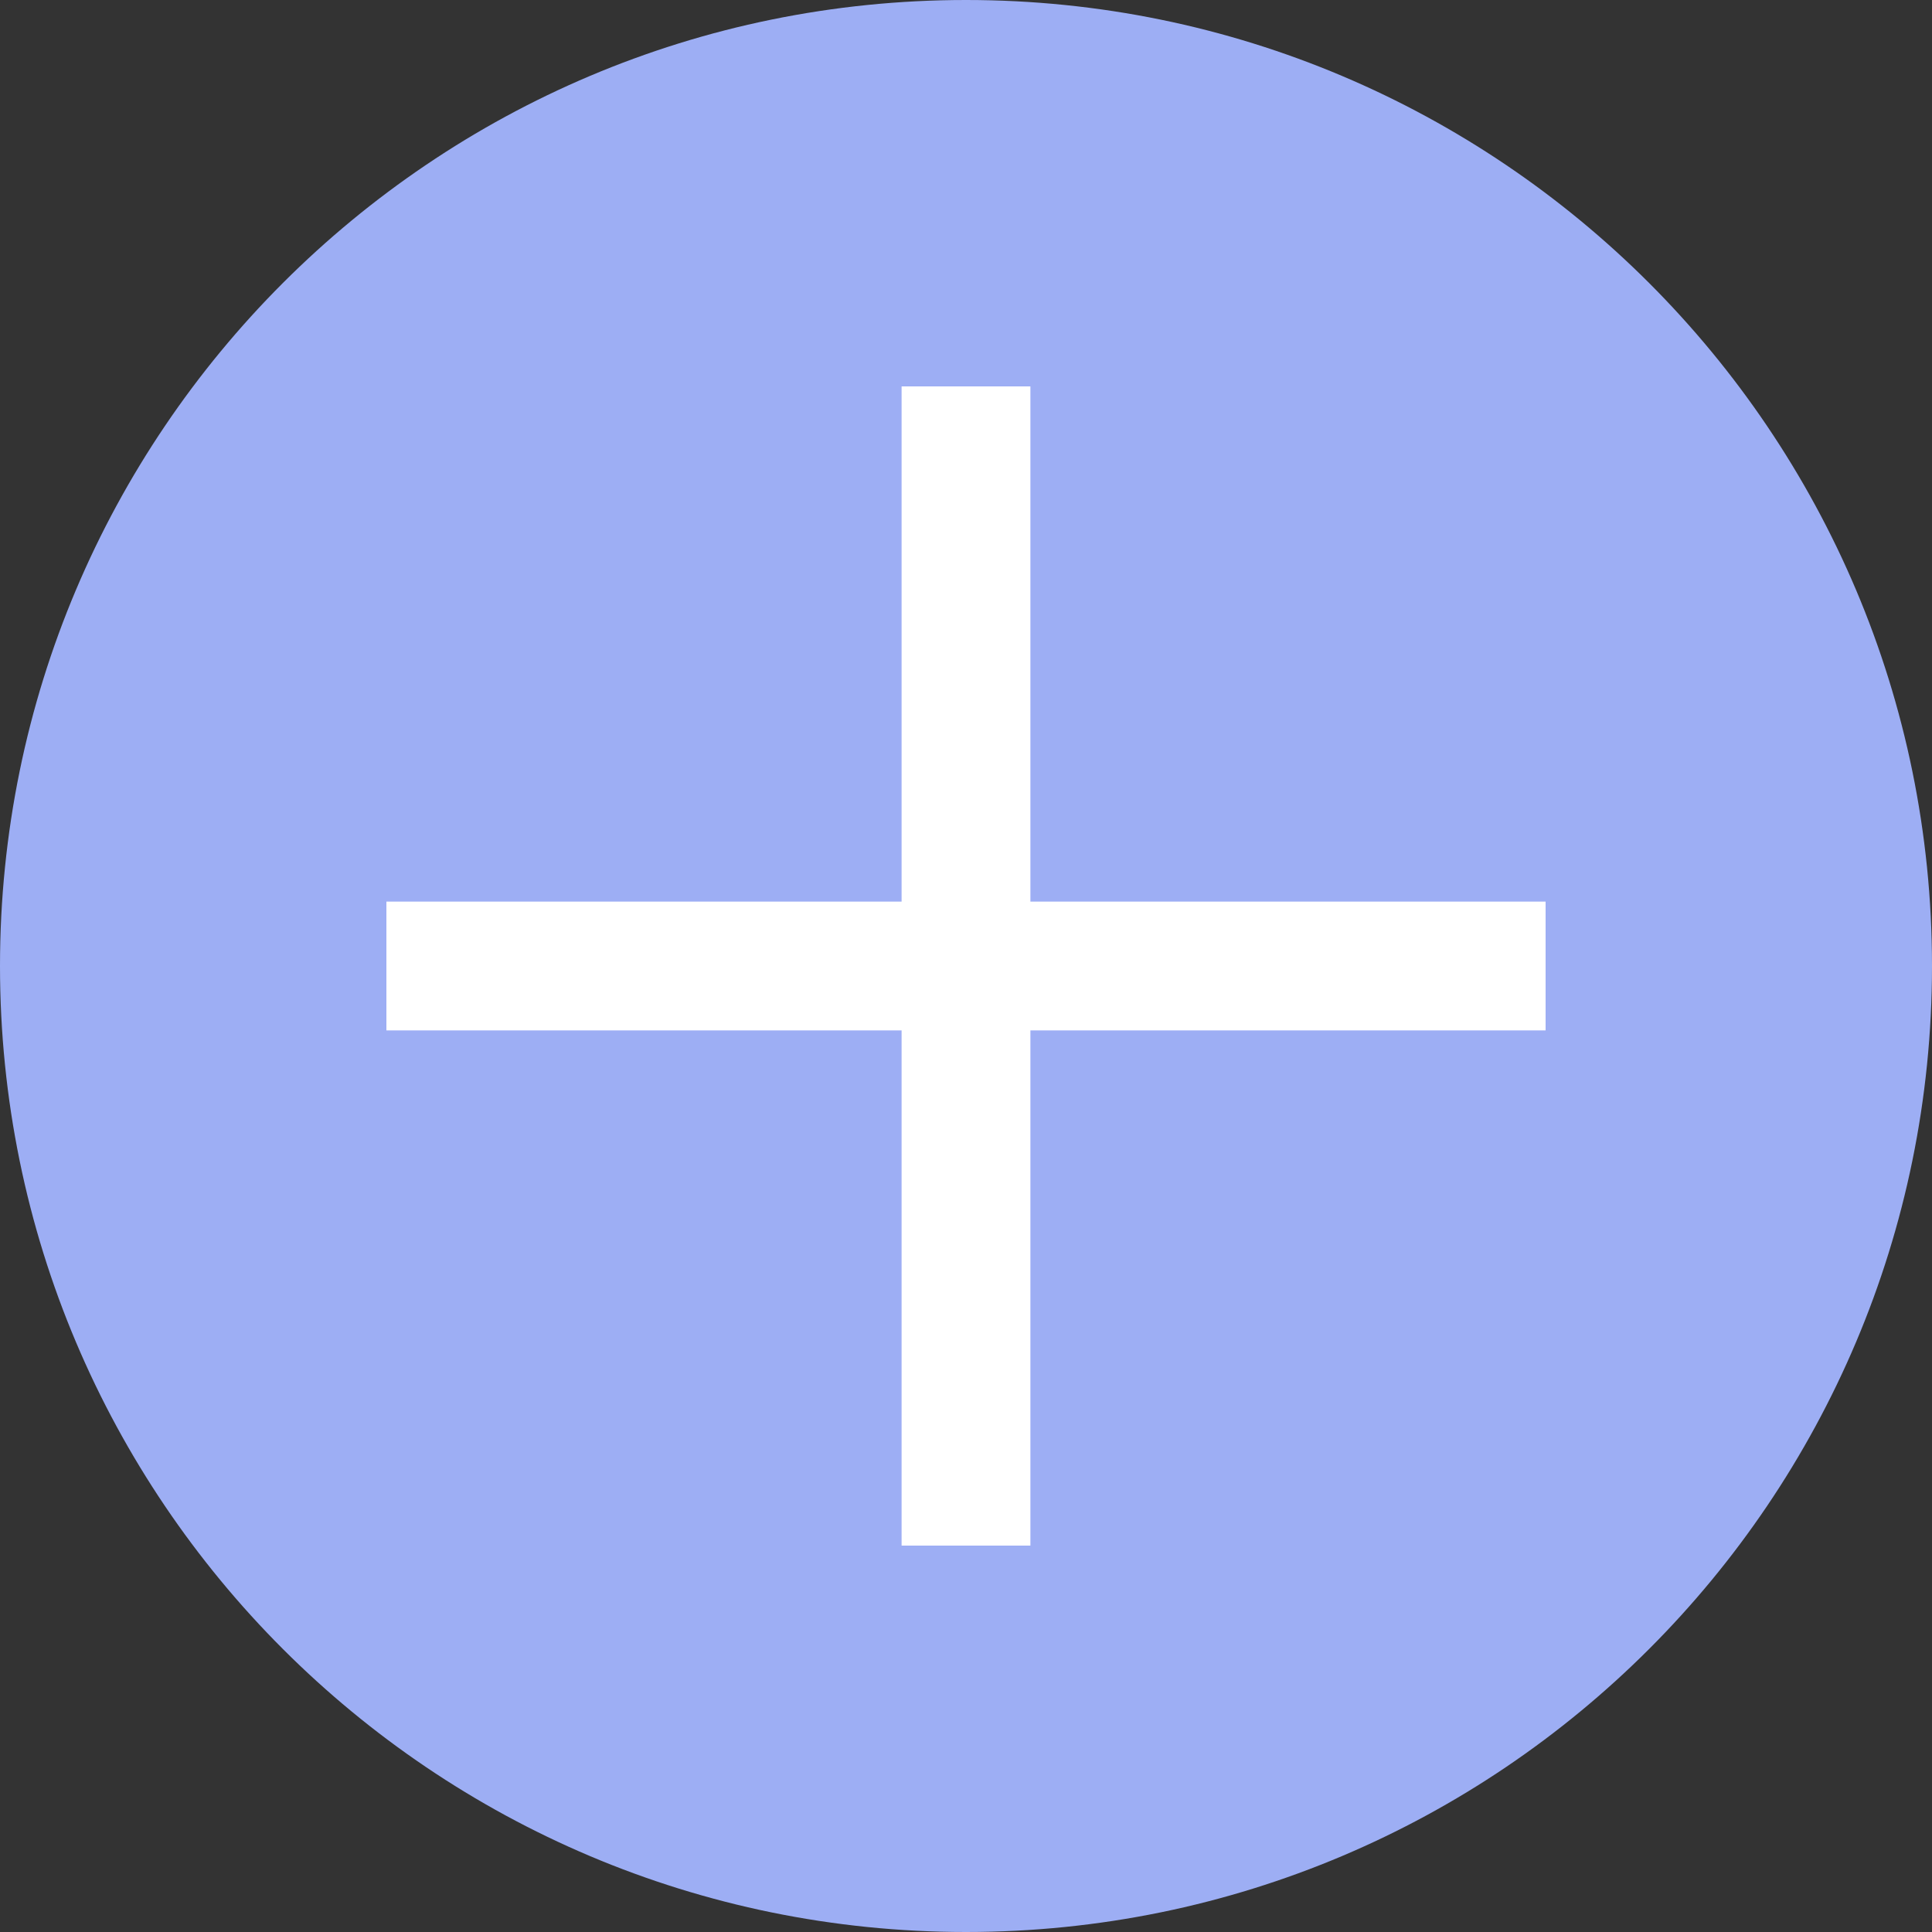
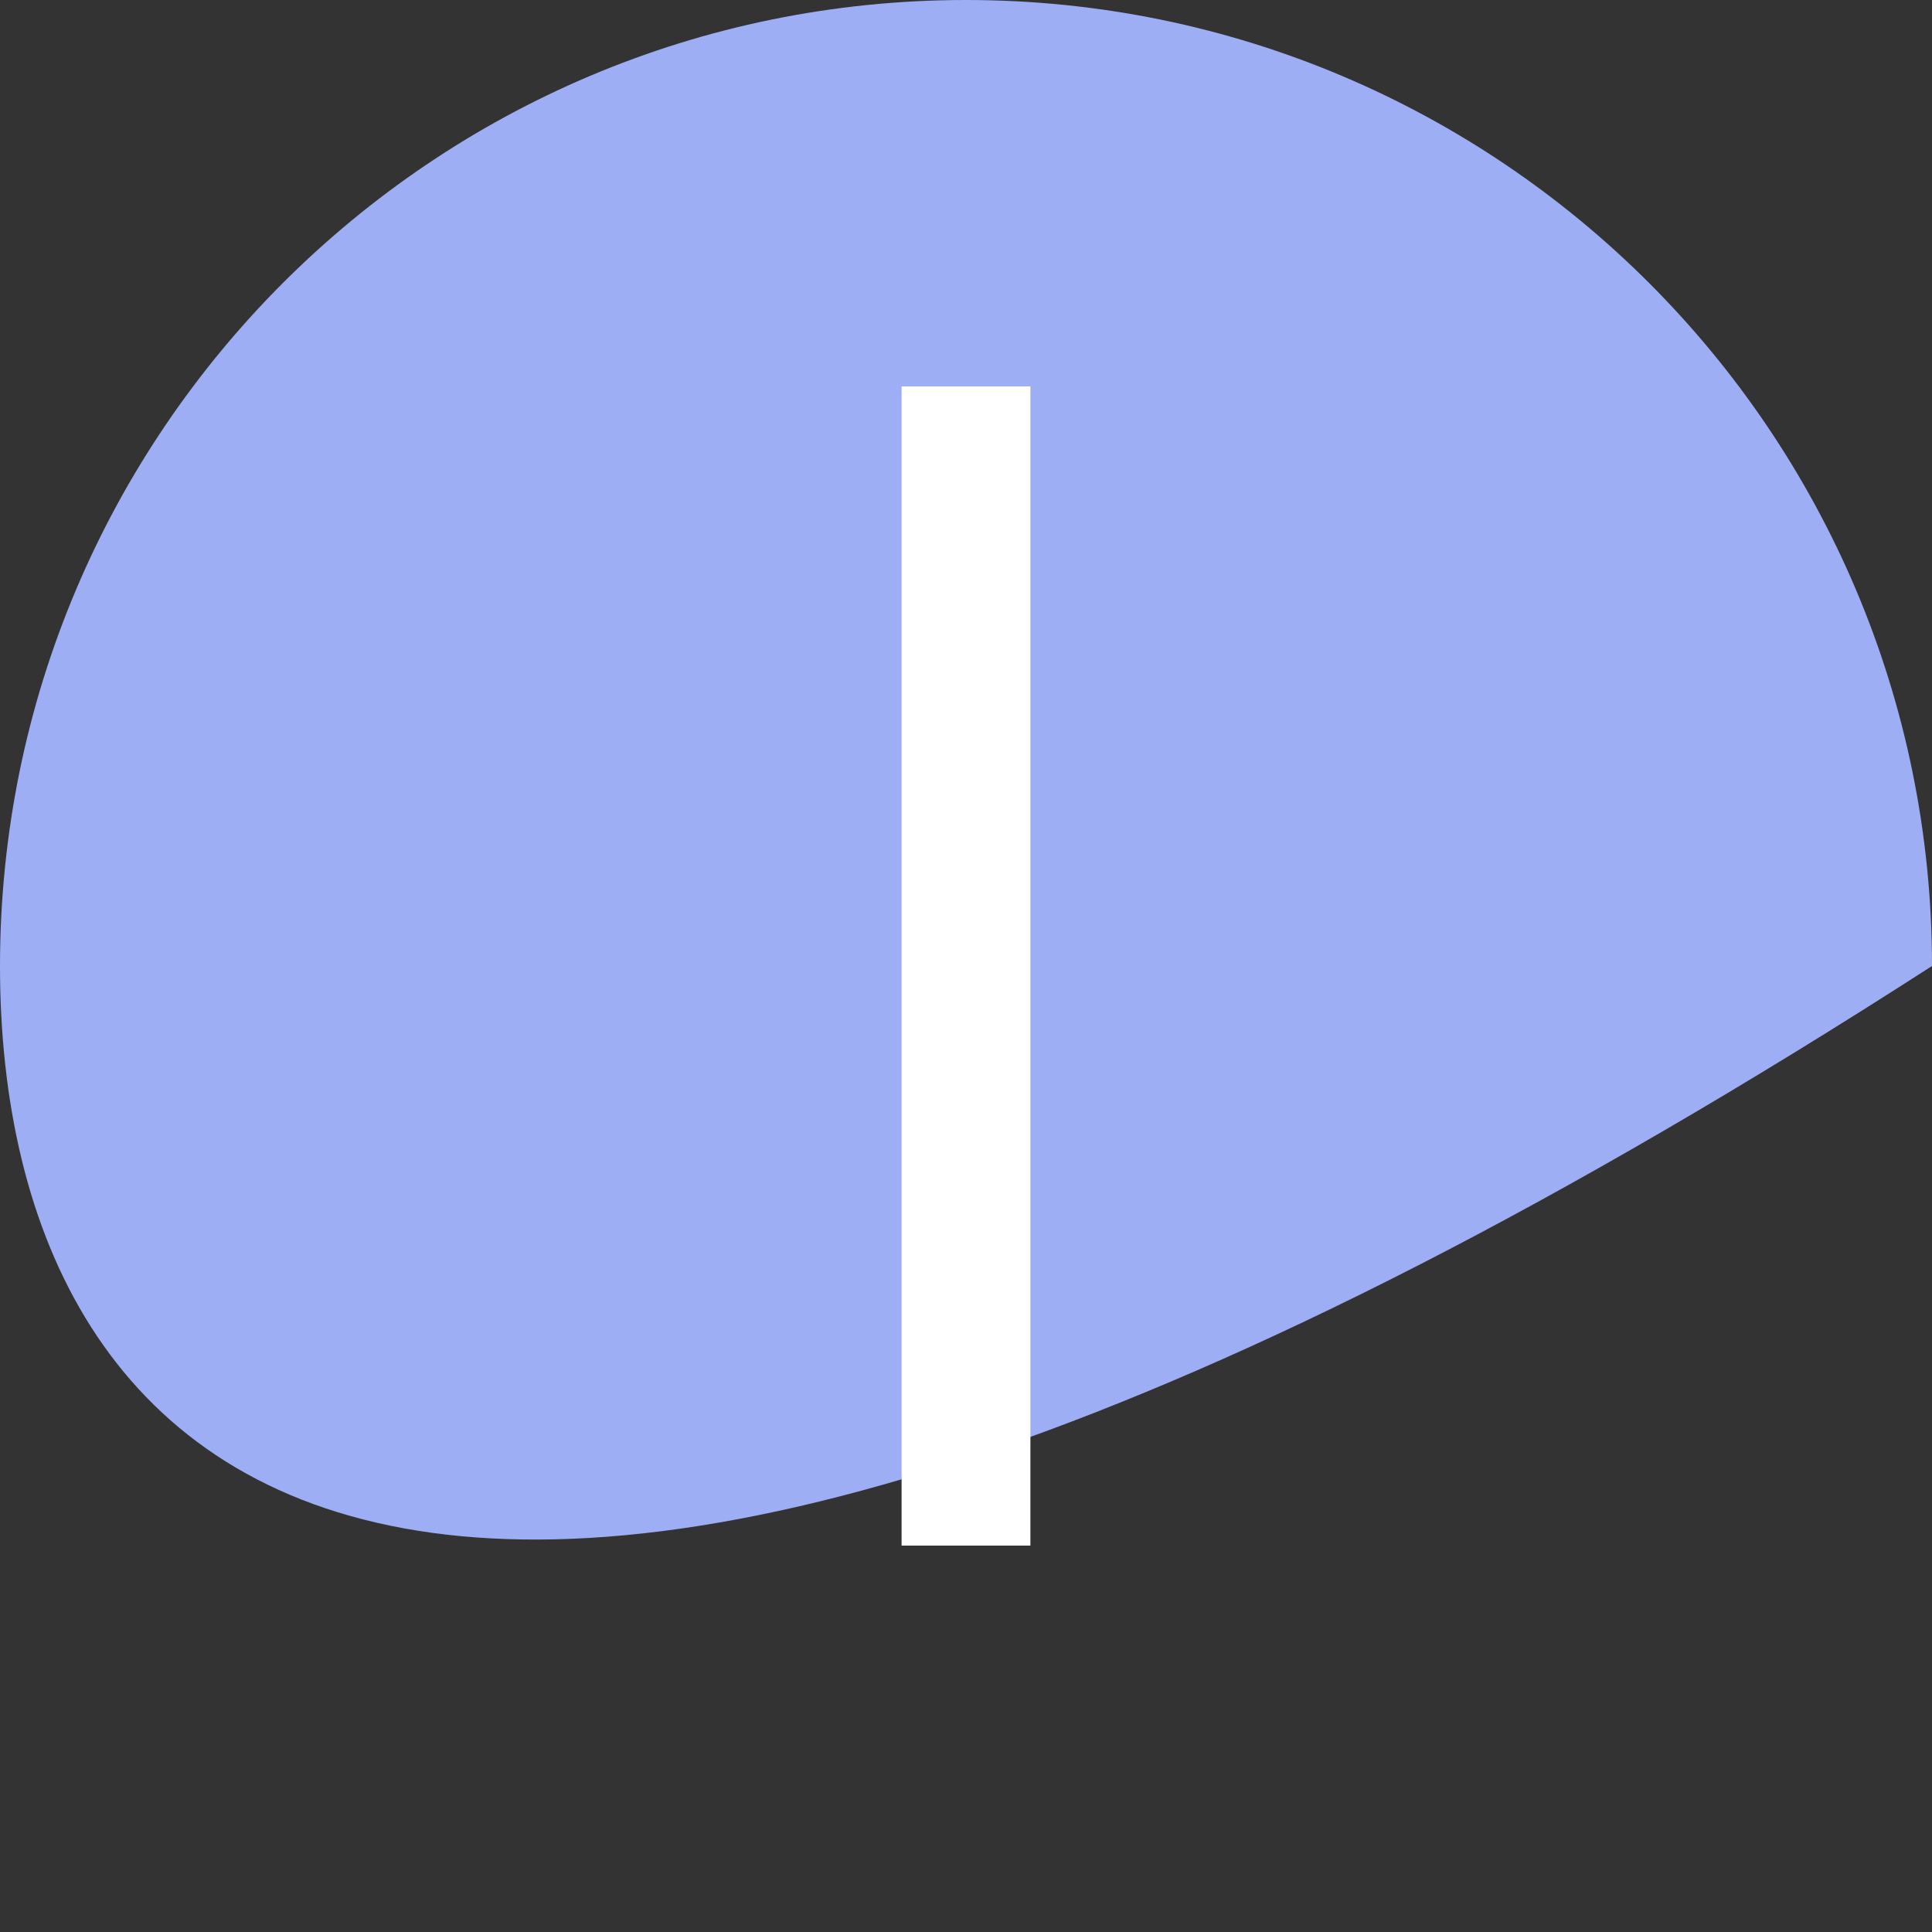
<svg xmlns="http://www.w3.org/2000/svg" viewBox="0 0 15.00 15.00" data-guides="{&quot;vertical&quot;:[],&quot;horizontal&quot;:[]}">
  <rect x="0" y="0" width="15.00" height="15.00" fill="#333333" stroke="none" />
  <defs />
-   <path fill="#9daef4" fill-opacity="1" stroke="none" stroke-opacity="1" stroke-width="NaN" id="tSvg72018b73c8" title="Ellipse 1" d="M7.5 0C11.642 0 15 3.358 15 7.5C15 11.642 11.642 15 7.5 15C3.358 15 0 11.642 0 7.5C0 3.358 3.358 0 7.5 0Z" style="transform-origin: 7.5px 7.5px;" />
+   <path fill="#9daef4" fill-opacity="1" stroke="none" stroke-opacity="1" stroke-width="NaN" id="tSvg72018b73c8" title="Ellipse 1" d="M7.5 0C11.642 0 15 3.358 15 7.5C3.358 15 0 11.642 0 7.5C0 3.358 3.358 0 7.5 0Z" style="transform-origin: 7.5px 7.5px;" />
  <line fill="none" fill-opacity="1" stroke="white" stroke-opacity="1" stroke-width="1" id="tSvgb0f22b03d3" title="Line 1" x1="7.50" y1="3.00" x2="7.50" y2="12.00" style="transform-origin: 7.5px 7.5px;" />
-   <line fill="none" fill-opacity="1" stroke="white" stroke-opacity="1" stroke-width="1" id="tSvg1470829153c" title="Line 2" x1="12.00" y1="7.50" x2="3.00" y2="7.50" style="transform-origin: 7.5px 7.5px;" />
</svg>